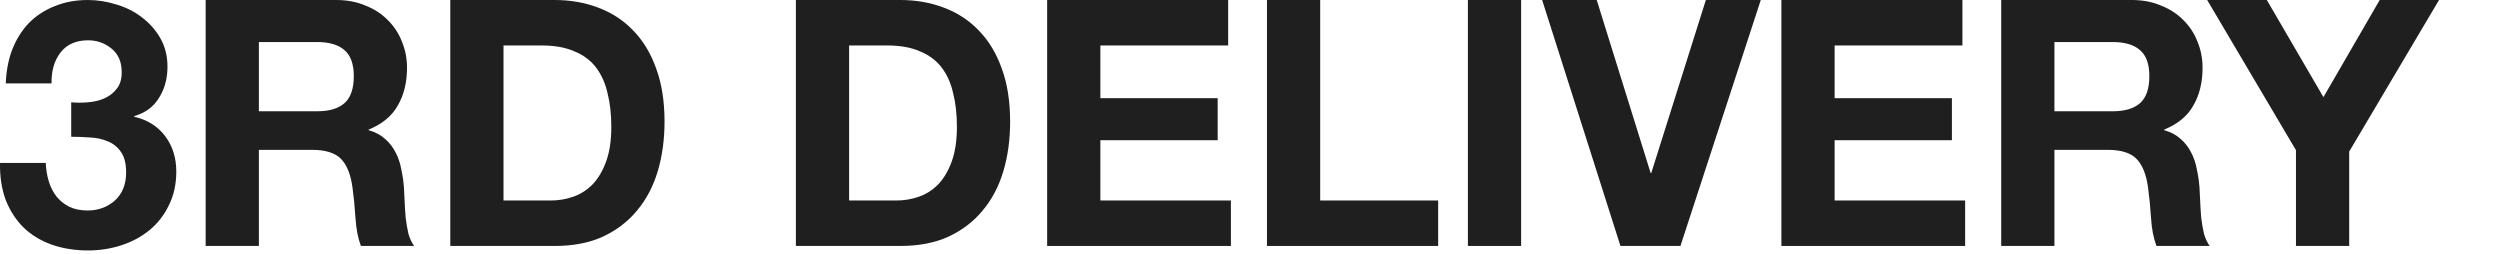
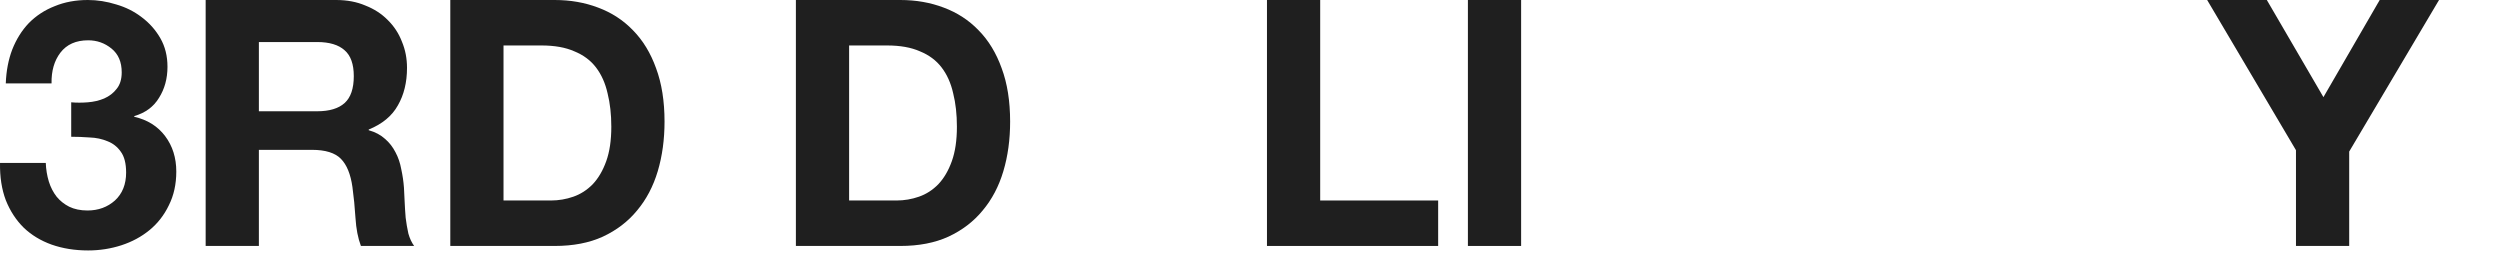
<svg xmlns="http://www.w3.org/2000/svg" width="118" height="12" viewBox="0 0 118 12" fill="none">
  <path d="M108.37 7.089L104.178 0H106.994L109.666 4.585L112.322 0H115.122L110.882 7.154V11.609H108.37V7.089Z" fill="#1F1F1F" />
-   <path d="M96.969 5.252H99.721C100.297 5.252 100.729 5.122 101.017 4.862C101.305 4.601 101.449 4.179 101.449 3.593C101.449 3.03 101.305 2.623 101.017 2.374C100.729 2.114 100.297 1.984 99.721 1.984H96.969V5.252ZM94.457 0H100.617C101.129 0 101.588 0.087 101.993 0.26C102.409 0.423 102.761 0.65 103.049 0.943C103.348 1.236 103.572 1.577 103.721 1.967C103.881 2.347 103.961 2.759 103.961 3.203C103.961 3.886 103.817 4.477 103.529 4.975C103.252 5.474 102.793 5.853 102.153 6.114V6.146C102.462 6.233 102.718 6.368 102.921 6.553C103.124 6.726 103.289 6.937 103.417 7.187C103.545 7.425 103.636 7.691 103.689 7.983C103.753 8.276 103.796 8.569 103.817 8.861C103.828 9.046 103.838 9.262 103.849 9.512C103.86 9.761 103.876 10.016 103.897 10.276C103.929 10.536 103.972 10.785 104.025 11.024C104.089 11.252 104.18 11.447 104.297 11.609H101.785C101.646 11.241 101.561 10.802 101.529 10.292C101.497 9.783 101.449 9.295 101.385 8.829C101.3 8.222 101.118 7.777 100.841 7.496C100.564 7.214 100.11 7.073 99.481 7.073H96.969V11.609H94.457V0Z" fill="#1F1F1F" />
-   <path d="M84.082 0H92.626V2.146H86.594V4.634H92.13V6.618H86.594V9.463H92.754V11.609H84.082V0Z" fill="#1F1F1F" />
-   <path d="M79.317 11.609H76.485L72.789 0H75.365L77.909 8.162H77.941L80.517 0H83.109L79.317 11.609Z" fill="#1F1F1F" />
  <path d="M69.285 0H71.797V11.609H69.285V0Z" fill="#1F1F1F" />
  <path d="M59.801 0H62.313V9.463H67.881V11.609H59.801V0Z" fill="#1F1F1F" />
-   <path d="M49.426 0H57.97V2.146H51.938V4.634H57.474V6.618H51.938V9.463H58.098V11.609H49.426V0Z" fill="#1F1F1F" />
  <path d="M40.078 9.463H42.318C42.681 9.463 43.033 9.403 43.374 9.284C43.716 9.165 44.02 8.97 44.286 8.699C44.553 8.417 44.766 8.054 44.926 7.609C45.086 7.165 45.166 6.623 45.166 5.983C45.166 5.398 45.108 4.872 44.99 4.406C44.884 3.929 44.702 3.523 44.446 3.187C44.19 2.851 43.849 2.596 43.422 2.423C43.006 2.238 42.489 2.146 41.87 2.146H40.078V9.463ZM37.566 0H42.494C43.23 0 43.913 0.119 44.542 0.358C45.182 0.596 45.732 0.954 46.19 1.431C46.66 1.908 47.022 2.504 47.278 3.219C47.545 3.935 47.678 4.775 47.678 5.74C47.678 6.585 47.572 7.366 47.358 8.081C47.145 8.796 46.82 9.414 46.382 9.935C45.956 10.455 45.417 10.867 44.766 11.17C44.126 11.463 43.369 11.609 42.494 11.609H37.566V0Z" fill="#1F1F1F" />
  <path d="M23.766 9.463H26.006C26.369 9.463 26.721 9.403 27.062 9.284C27.403 9.165 27.707 8.97 27.974 8.699C28.241 8.417 28.454 8.054 28.614 7.609C28.774 7.165 28.854 6.623 28.854 5.983C28.854 5.398 28.795 4.872 28.678 4.406C28.571 3.929 28.39 3.523 28.134 3.187C27.878 2.851 27.537 2.596 27.11 2.423C26.694 2.238 26.177 2.146 25.558 2.146H23.766V9.463ZM21.254 0H26.182C26.918 0 27.601 0.119 28.23 0.358C28.87 0.596 29.419 0.954 29.878 1.431C30.347 1.908 30.71 2.504 30.966 3.219C31.233 3.935 31.366 4.775 31.366 5.74C31.366 6.585 31.259 7.366 31.046 8.081C30.833 8.796 30.507 9.414 30.07 9.935C29.643 10.455 29.105 10.867 28.454 11.17C27.814 11.463 27.057 11.609 26.182 11.609H21.254V0Z" fill="#1F1F1F" />
  <path d="M12.219 5.252H14.971C15.547 5.252 15.979 5.122 16.267 4.862C16.555 4.601 16.699 4.179 16.699 3.593C16.699 3.03 16.555 2.623 16.267 2.374C15.979 2.114 15.547 1.984 14.971 1.984H12.219V5.252ZM9.707 0H15.867C16.379 0 16.838 0.087 17.243 0.26C17.659 0.423 18.011 0.65 18.299 0.943C18.598 1.236 18.822 1.577 18.971 1.967C19.131 2.347 19.211 2.759 19.211 3.203C19.211 3.886 19.067 4.477 18.779 4.975C18.502 5.474 18.043 5.853 17.403 6.114V6.146C17.712 6.233 17.968 6.368 18.171 6.553C18.374 6.726 18.539 6.937 18.667 7.187C18.795 7.425 18.886 7.691 18.939 7.983C19.003 8.276 19.046 8.569 19.067 8.861C19.078 9.046 19.088 9.262 19.099 9.512C19.11 9.761 19.126 10.016 19.147 10.276C19.179 10.536 19.222 10.785 19.275 11.024C19.339 11.252 19.43 11.447 19.547 11.609H17.035C16.896 11.241 16.811 10.802 16.779 10.292C16.747 9.783 16.699 9.295 16.635 8.829C16.55 8.222 16.368 7.777 16.091 7.496C15.814 7.214 15.36 7.073 14.731 7.073H12.219V11.609H9.707V0Z" fill="#1F1F1F" />
  <path d="M3.361 4.829C3.606 4.851 3.868 4.851 4.145 4.829C4.422 4.807 4.678 4.748 4.913 4.65C5.158 4.542 5.356 4.39 5.505 4.195C5.665 4 5.745 3.74 5.745 3.414C5.745 2.927 5.585 2.553 5.265 2.293C4.945 2.032 4.577 1.902 4.161 1.902C3.585 1.902 3.148 2.097 2.849 2.488C2.561 2.867 2.422 3.349 2.433 3.935H0.273C0.294 3.349 0.396 2.818 0.577 2.341C0.769 1.854 1.03 1.436 1.361 1.089C1.702 0.743 2.108 0.477 2.577 0.293C3.046 0.098 3.569 0 4.145 0C4.593 0 5.041 0.07 5.489 0.211C5.937 0.341 6.337 0.542 6.689 0.813C7.052 1.084 7.345 1.415 7.569 1.805C7.793 2.195 7.905 2.645 7.905 3.154C7.905 3.707 7.772 4.195 7.505 4.618C7.249 5.04 6.86 5.328 6.337 5.479V5.512C6.956 5.653 7.441 5.956 7.793 6.422C8.145 6.889 8.321 7.447 8.321 8.097C8.321 8.693 8.204 9.225 7.969 9.691C7.745 10.157 7.441 10.547 7.057 10.861C6.673 11.176 6.23 11.414 5.729 11.577C5.228 11.739 4.705 11.821 4.161 11.821C3.532 11.821 2.956 11.729 2.433 11.544C1.921 11.36 1.484 11.094 1.121 10.748C0.758 10.39 0.476 9.956 0.273 9.447C0.081 8.937 -0.01 8.352 0.001 7.691H2.161C2.172 7.994 2.22 8.287 2.305 8.569C2.39 8.84 2.513 9.078 2.673 9.284C2.833 9.479 3.03 9.636 3.265 9.756C3.51 9.875 3.798 9.935 4.129 9.935C4.641 9.935 5.073 9.777 5.425 9.463C5.777 9.138 5.953 8.699 5.953 8.146C5.953 7.712 5.868 7.382 5.697 7.154C5.537 6.927 5.329 6.764 5.073 6.666C4.817 6.558 4.534 6.498 4.225 6.488C3.926 6.466 3.638 6.455 3.361 6.455V4.829Z" fill="#1F1F1F" />
</svg>